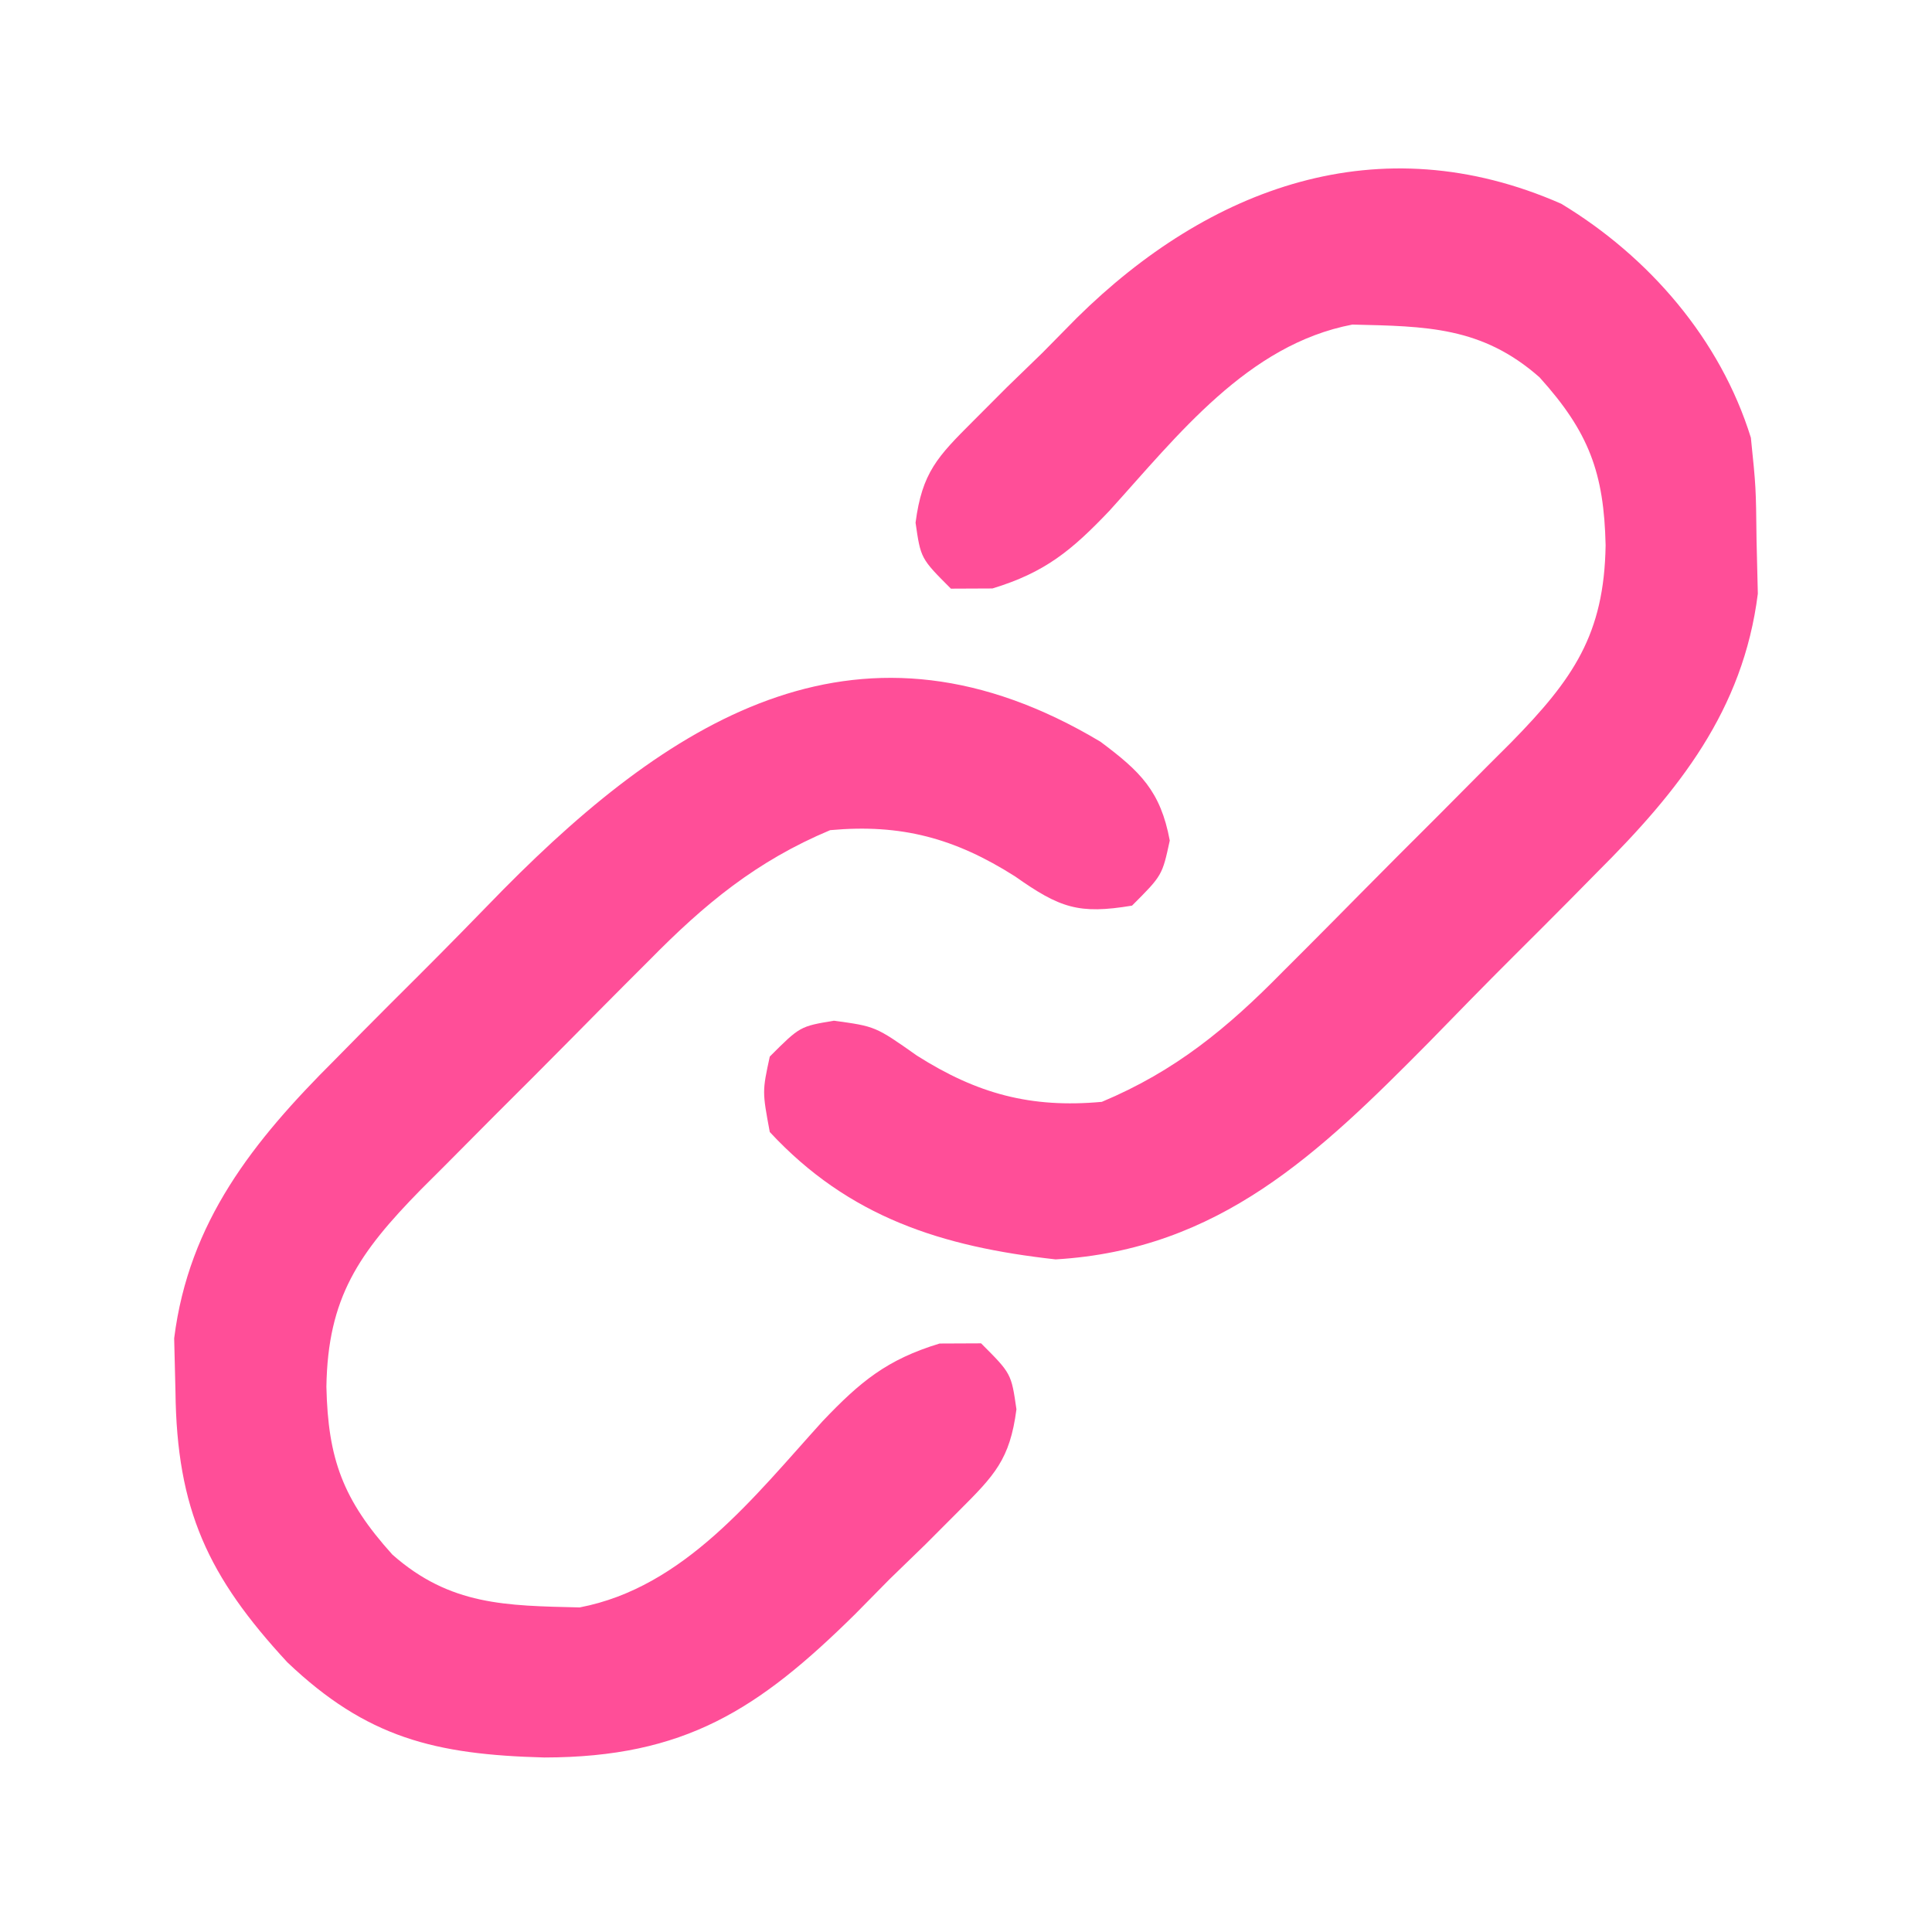
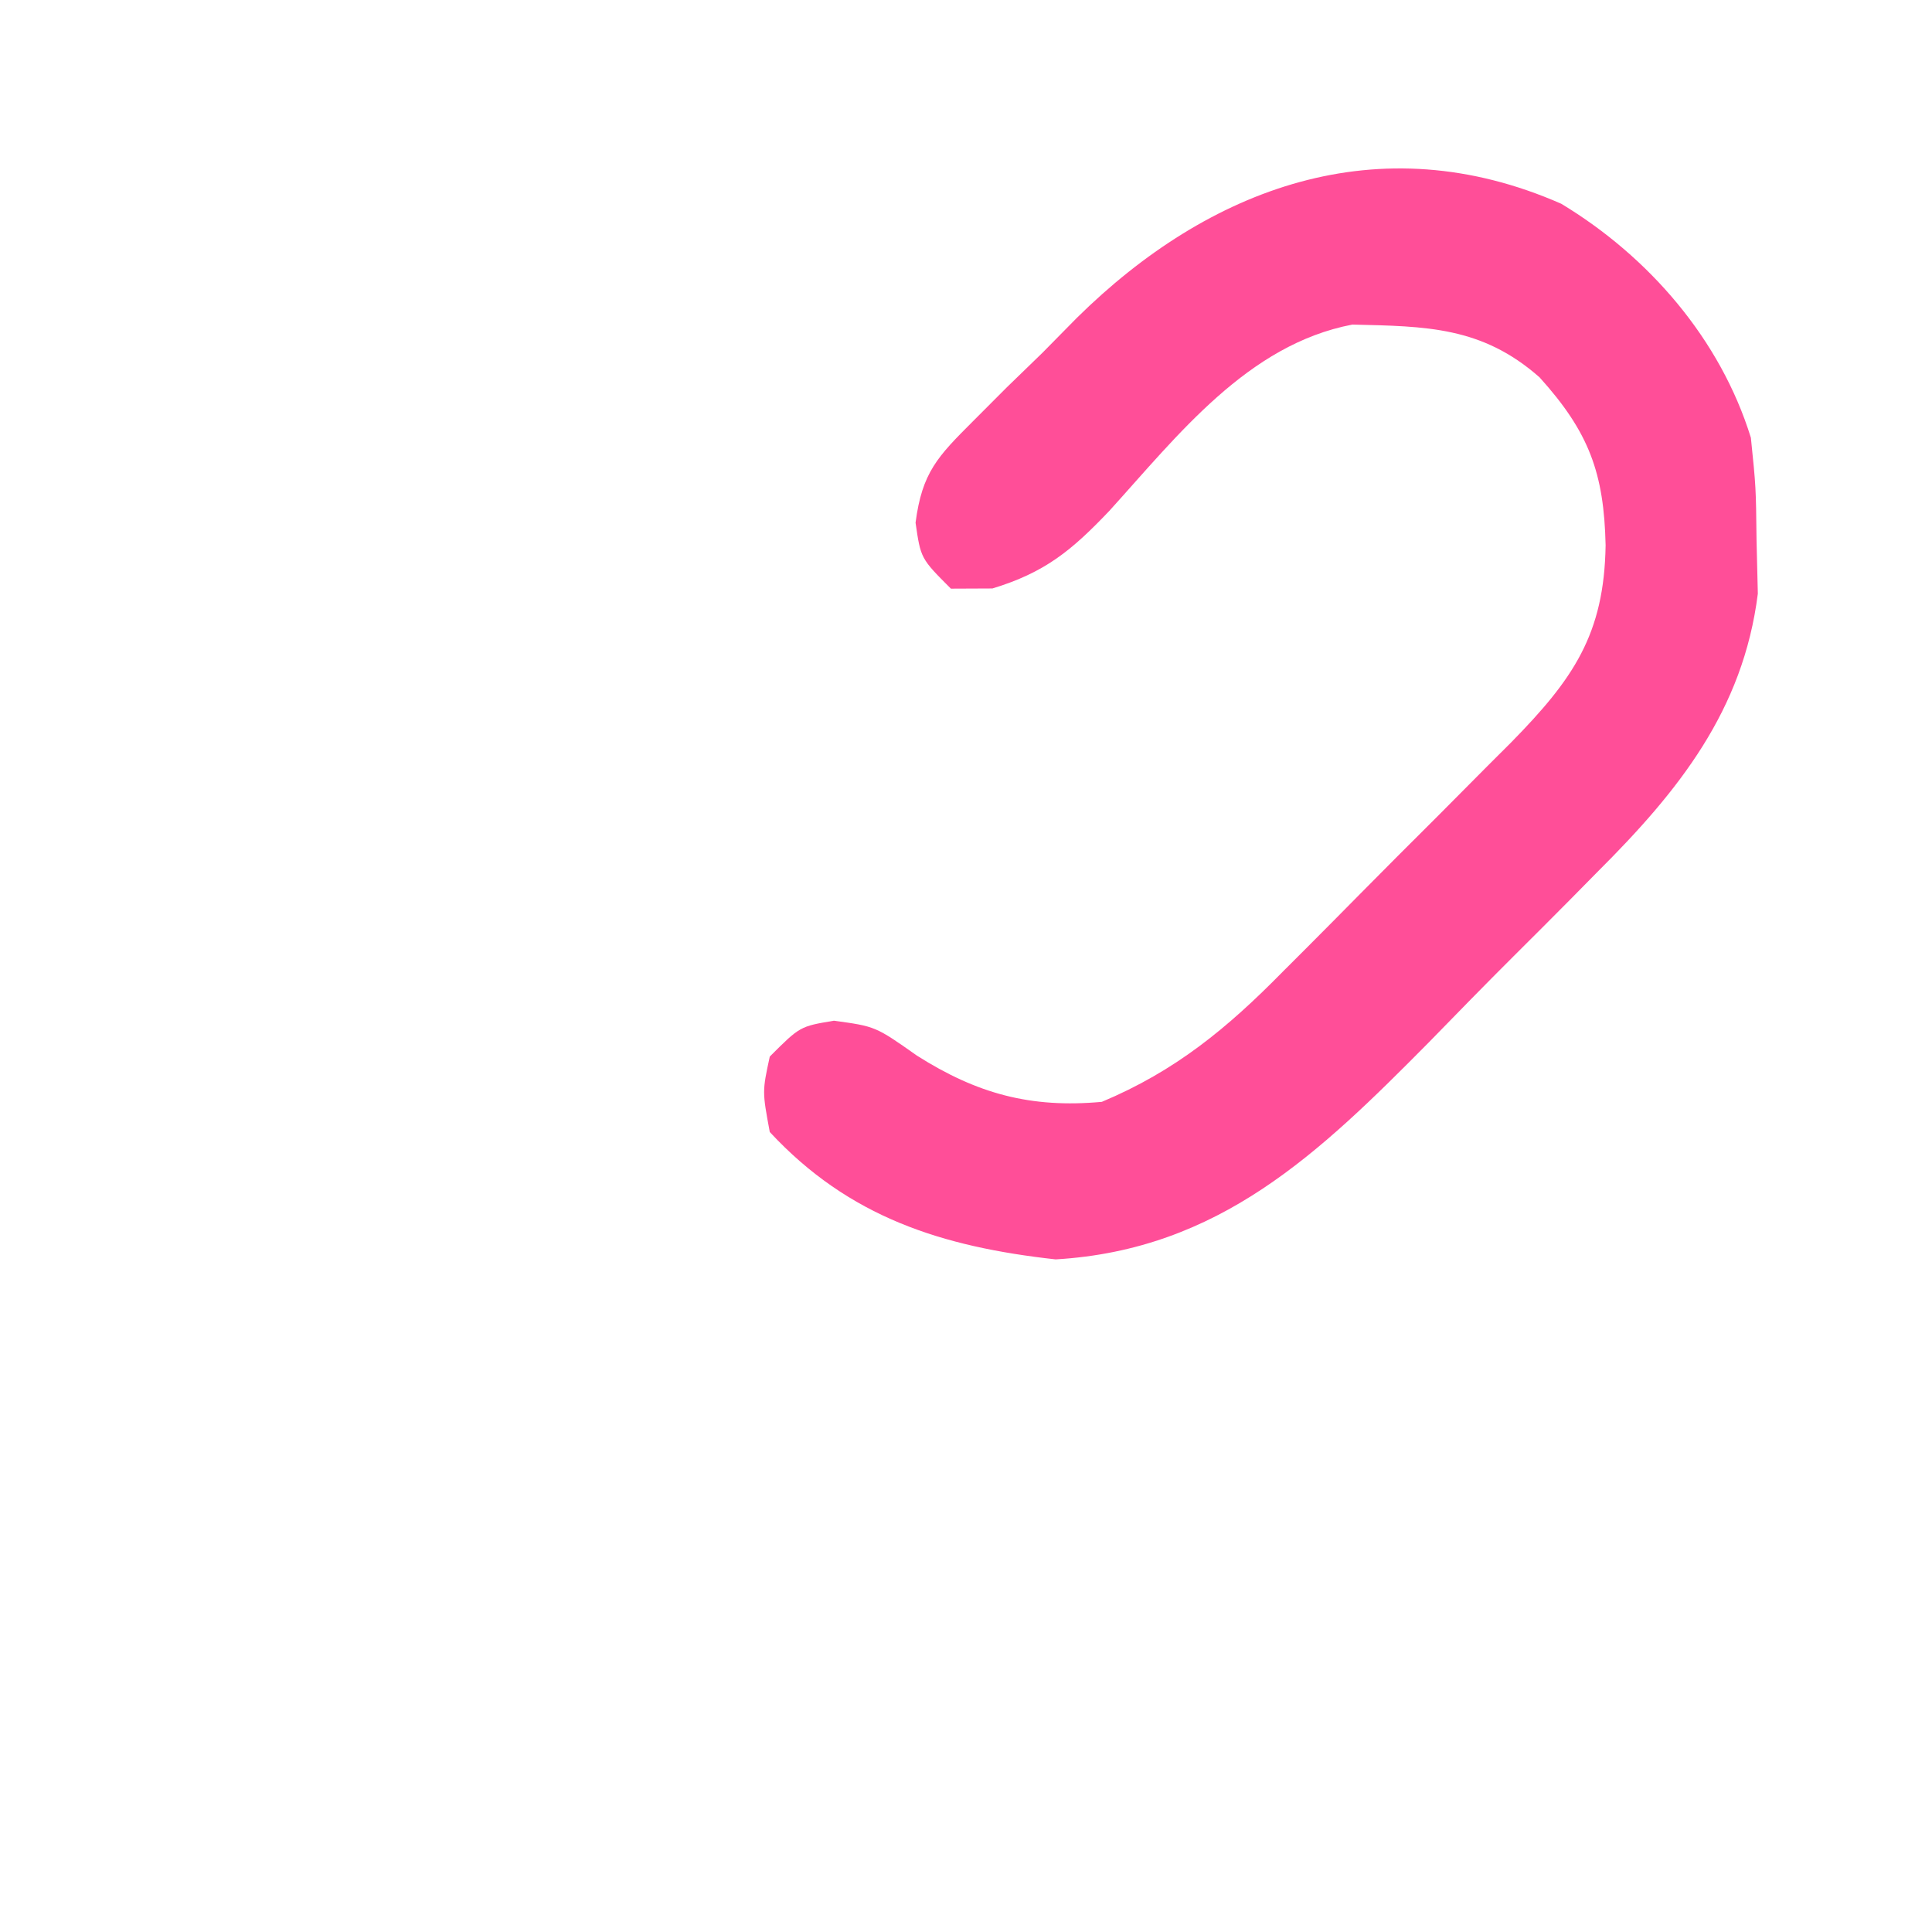
<svg xmlns="http://www.w3.org/2000/svg" version="1.1" width="128" height="128">
-   <path d="M0 0 C2.643 1.971 3.987 3.268 4.598 6.551 C4.098 8.863 4.098 8.863 2.098 10.863 C-1.444 11.454 -2.681 11.019 -5.652 8.926 C-9.631 6.401 -13.186 5.431 -17.902 5.863 C-22.783 7.909 -26.223 10.754 -29.887 14.484 C-30.428 15.026 -30.97 15.567 -31.528 16.124 C-32.664 17.263 -33.797 18.405 -34.926 19.551 C-36.652 21.301 -38.392 23.037 -40.133 24.771 C-41.239 25.883 -42.345 26.996 -43.449 28.109 C-43.967 28.626 -44.485 29.143 -45.018 29.675 C-49.136 33.875 -51.185 36.83 -51.277 42.738 C-51.172 47.527 -50.181 50.23 -46.902 53.863 C-43.081 57.235 -39.381 57.243 -34.5 57.359 C-27.562 56.034 -22.935 50.02 -18.402 45.021 C-15.908 42.401 -14.143 40.936 -10.652 39.875 C-9.745 39.871 -8.837 39.867 -7.902 39.863 C-5.902 41.863 -5.902 41.863 -5.56 44.232 C-5.993 47.563 -7.016 48.608 -9.375 50.965 C-10.11 51.702 -10.846 52.44 -11.604 53.199 C-12.383 53.955 -13.162 54.71 -13.965 55.488 C-14.717 56.251 -15.469 57.015 -16.244 57.801 C-22.654 64.128 -27.544 67.29 -36.84 67.301 C-44.083 67.109 -48.608 66 -53.867 60.992 C-59.116 55.314 -61.191 50.892 -61.277 43.051 C-61.306 41.889 -61.334 40.728 -61.363 39.531 C-60.392 31.802 -56.118 26.46 -50.738 21.098 C-50.146 20.497 -49.554 19.896 -48.944 19.277 C-47.697 18.019 -46.444 16.765 -45.187 15.517 C-43.285 13.621 -41.412 11.701 -39.539 9.777 C-28.116 -1.766 -15.752 -9.412 0 0 Z " fill="#FF4E98" transform="translate(72.902,49.137)" />
  <path d="M0 0 C5.825 3.52 10.545 8.99 12.562 15.5 C12.898 18.77 12.898 18.77 12.938 22.312 C12.966 23.474 12.994 24.635 13.023 25.832 C12.052 33.561 7.778 38.903 2.398 44.266 C1.806 44.866 1.214 45.467 0.604 46.086 C-0.643 47.345 -1.896 48.598 -3.153 49.847 C-5.054 51.742 -6.928 53.662 -8.801 55.586 C-16.056 62.917 -22.665 69.298 -33.5 69.938 C-41.042 69.1 -47.193 67.148 -52.438 61.5 C-52.938 58.812 -52.938 58.812 -52.438 56.5 C-50.438 54.5 -50.438 54.5 -48.188 54.125 C-45.438 54.5 -45.438 54.5 -42.688 56.438 C-38.708 58.963 -35.154 59.932 -30.438 59.5 C-25.556 57.454 -22.117 54.609 -18.453 50.879 C-17.911 50.338 -17.37 49.797 -16.812 49.239 C-15.675 48.1 -14.543 46.958 -13.414 45.812 C-11.687 44.062 -9.948 42.326 -8.207 40.592 C-7.101 39.48 -5.995 38.367 -4.891 37.254 C-4.373 36.737 -3.855 36.22 -3.322 35.688 C0.796 31.488 2.845 28.533 2.938 22.625 C2.832 17.836 1.841 15.133 -1.438 11.5 C-5.258 8.129 -8.959 8.12 -13.84 8.004 C-20.778 9.329 -25.405 15.343 -29.938 20.342 C-32.432 22.963 -34.197 24.427 -37.688 25.488 C-38.595 25.492 -39.502 25.496 -40.438 25.5 C-42.438 23.5 -42.438 23.5 -42.78 21.131 C-42.346 17.8 -41.324 16.755 -38.965 14.398 C-38.229 13.661 -37.494 12.924 -36.736 12.164 C-35.957 11.409 -35.178 10.653 -34.375 9.875 C-33.247 8.73 -33.247 8.73 -32.096 7.562 C-23.36 -1.06 -12.099 -5.317 0 0 Z " fill="#FF4E98" transform="translate(103.438,13.5)" />
</svg>